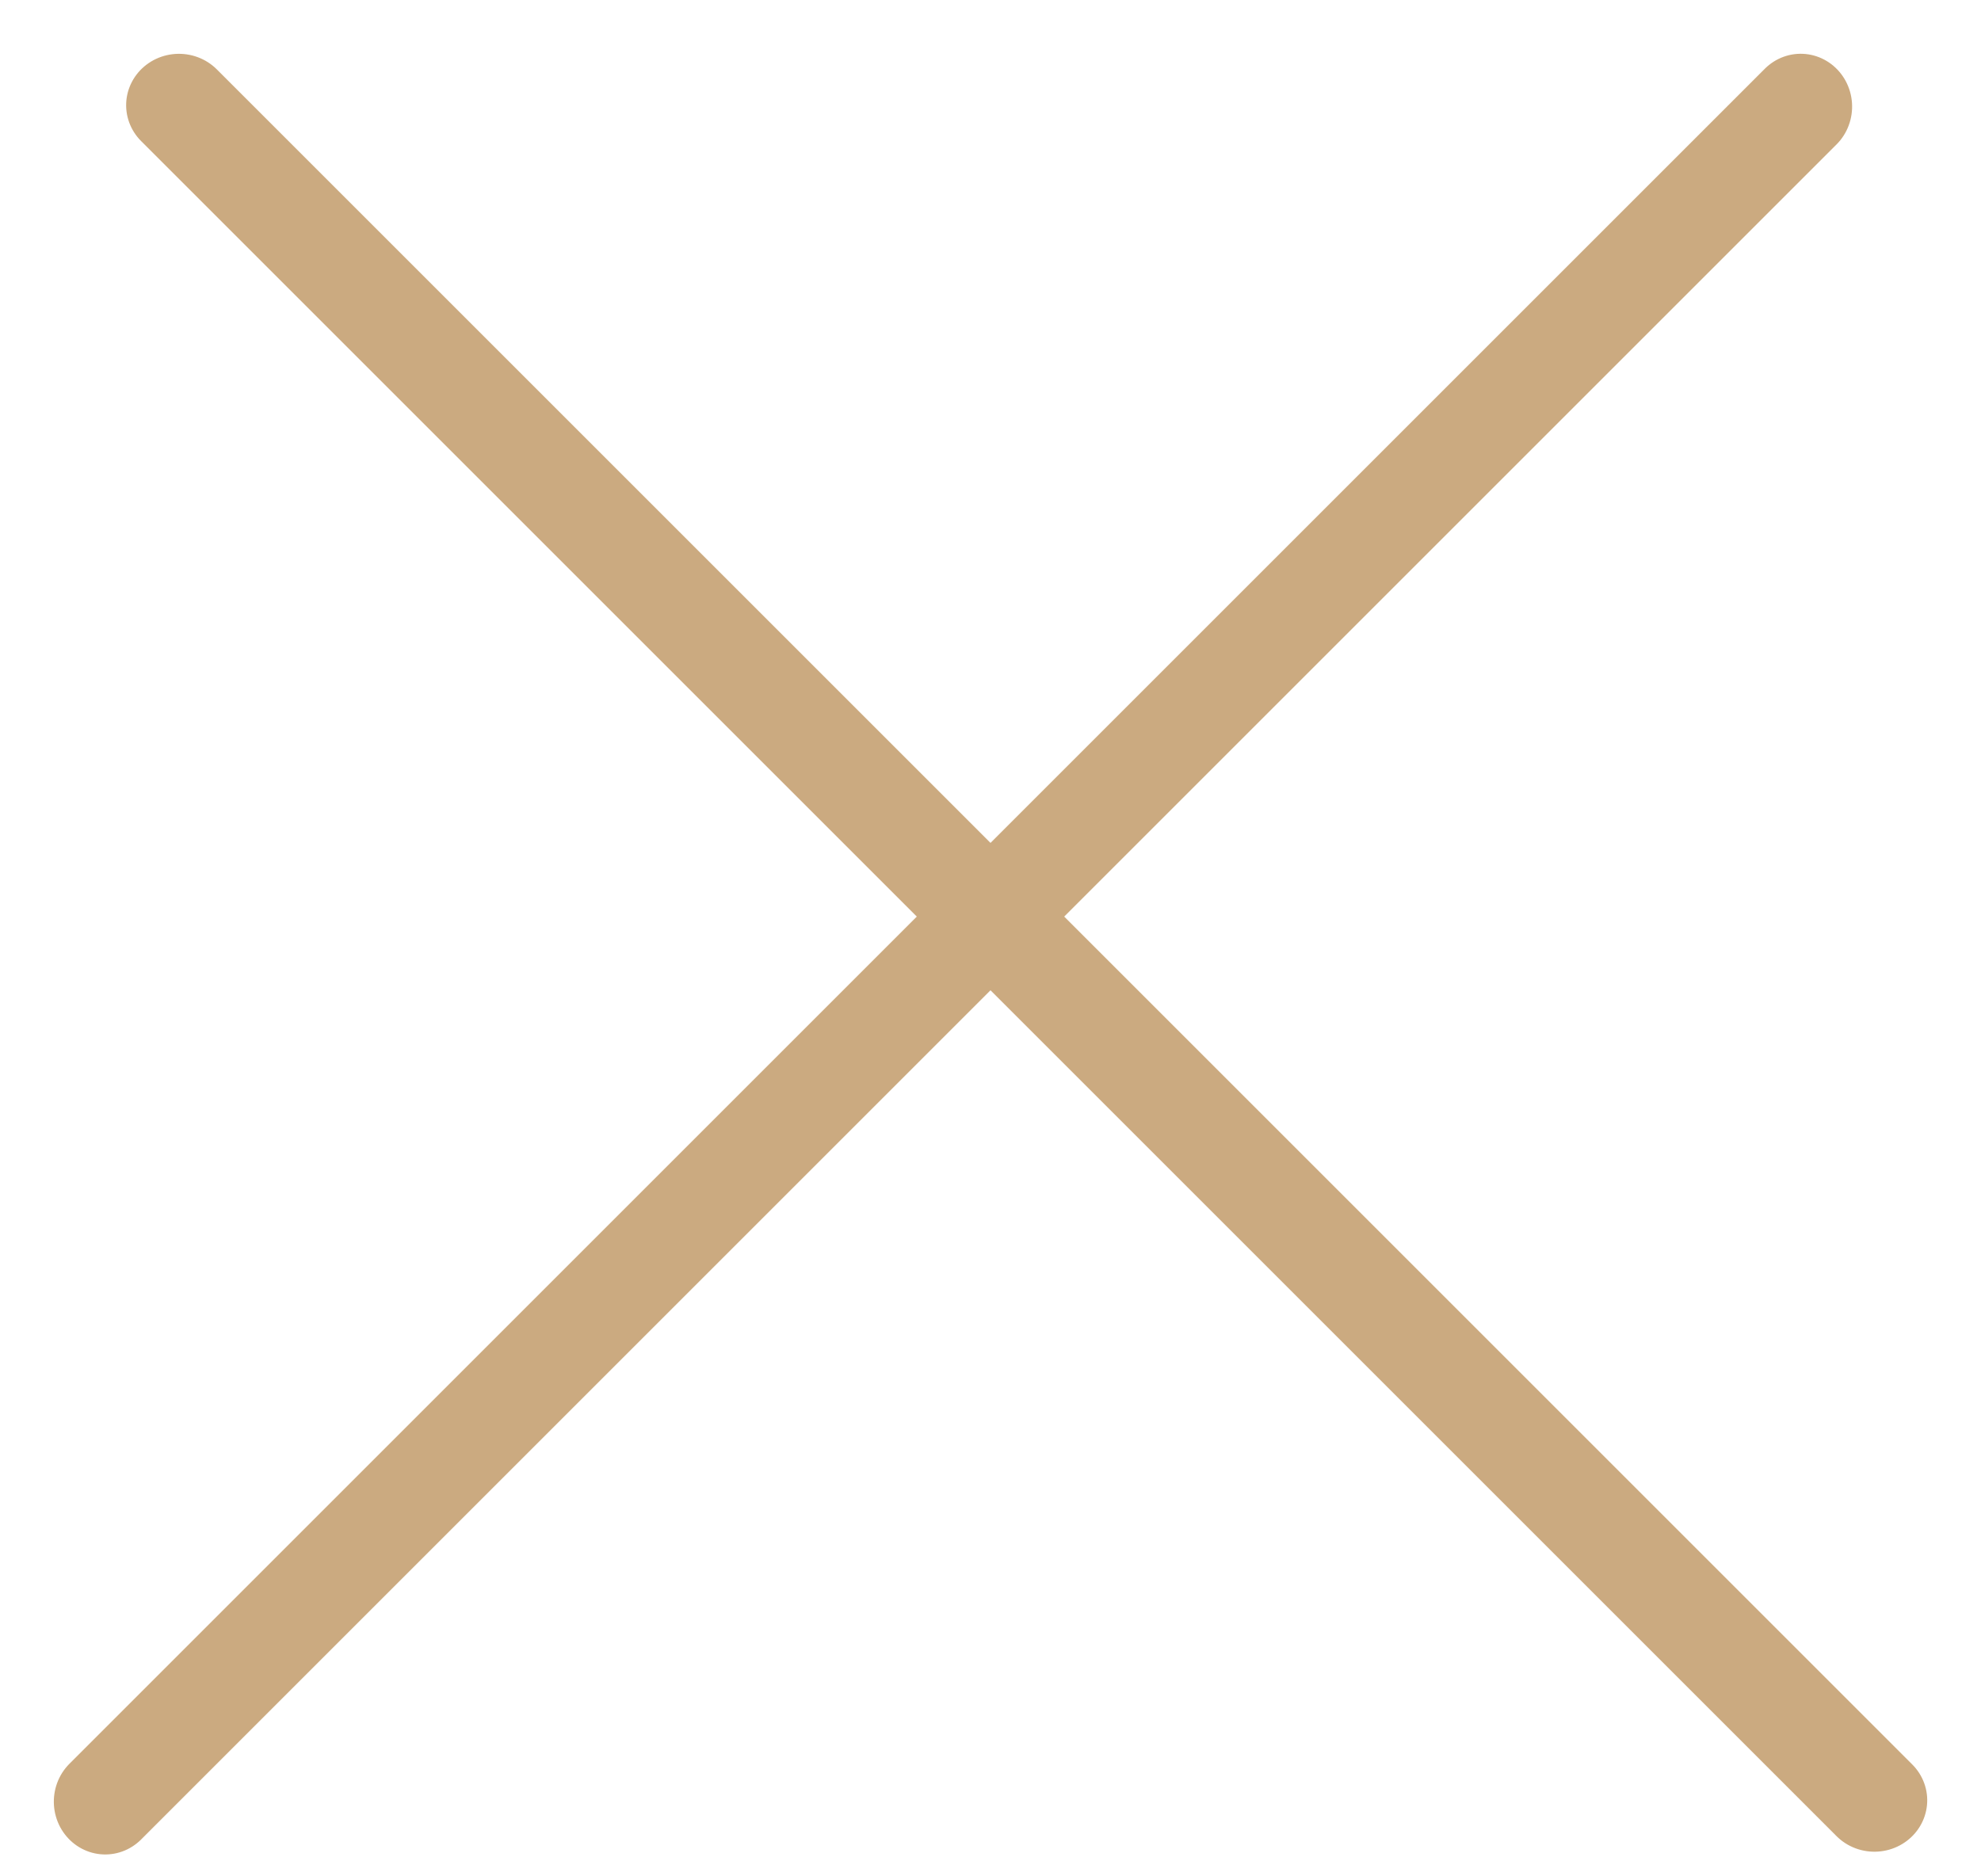
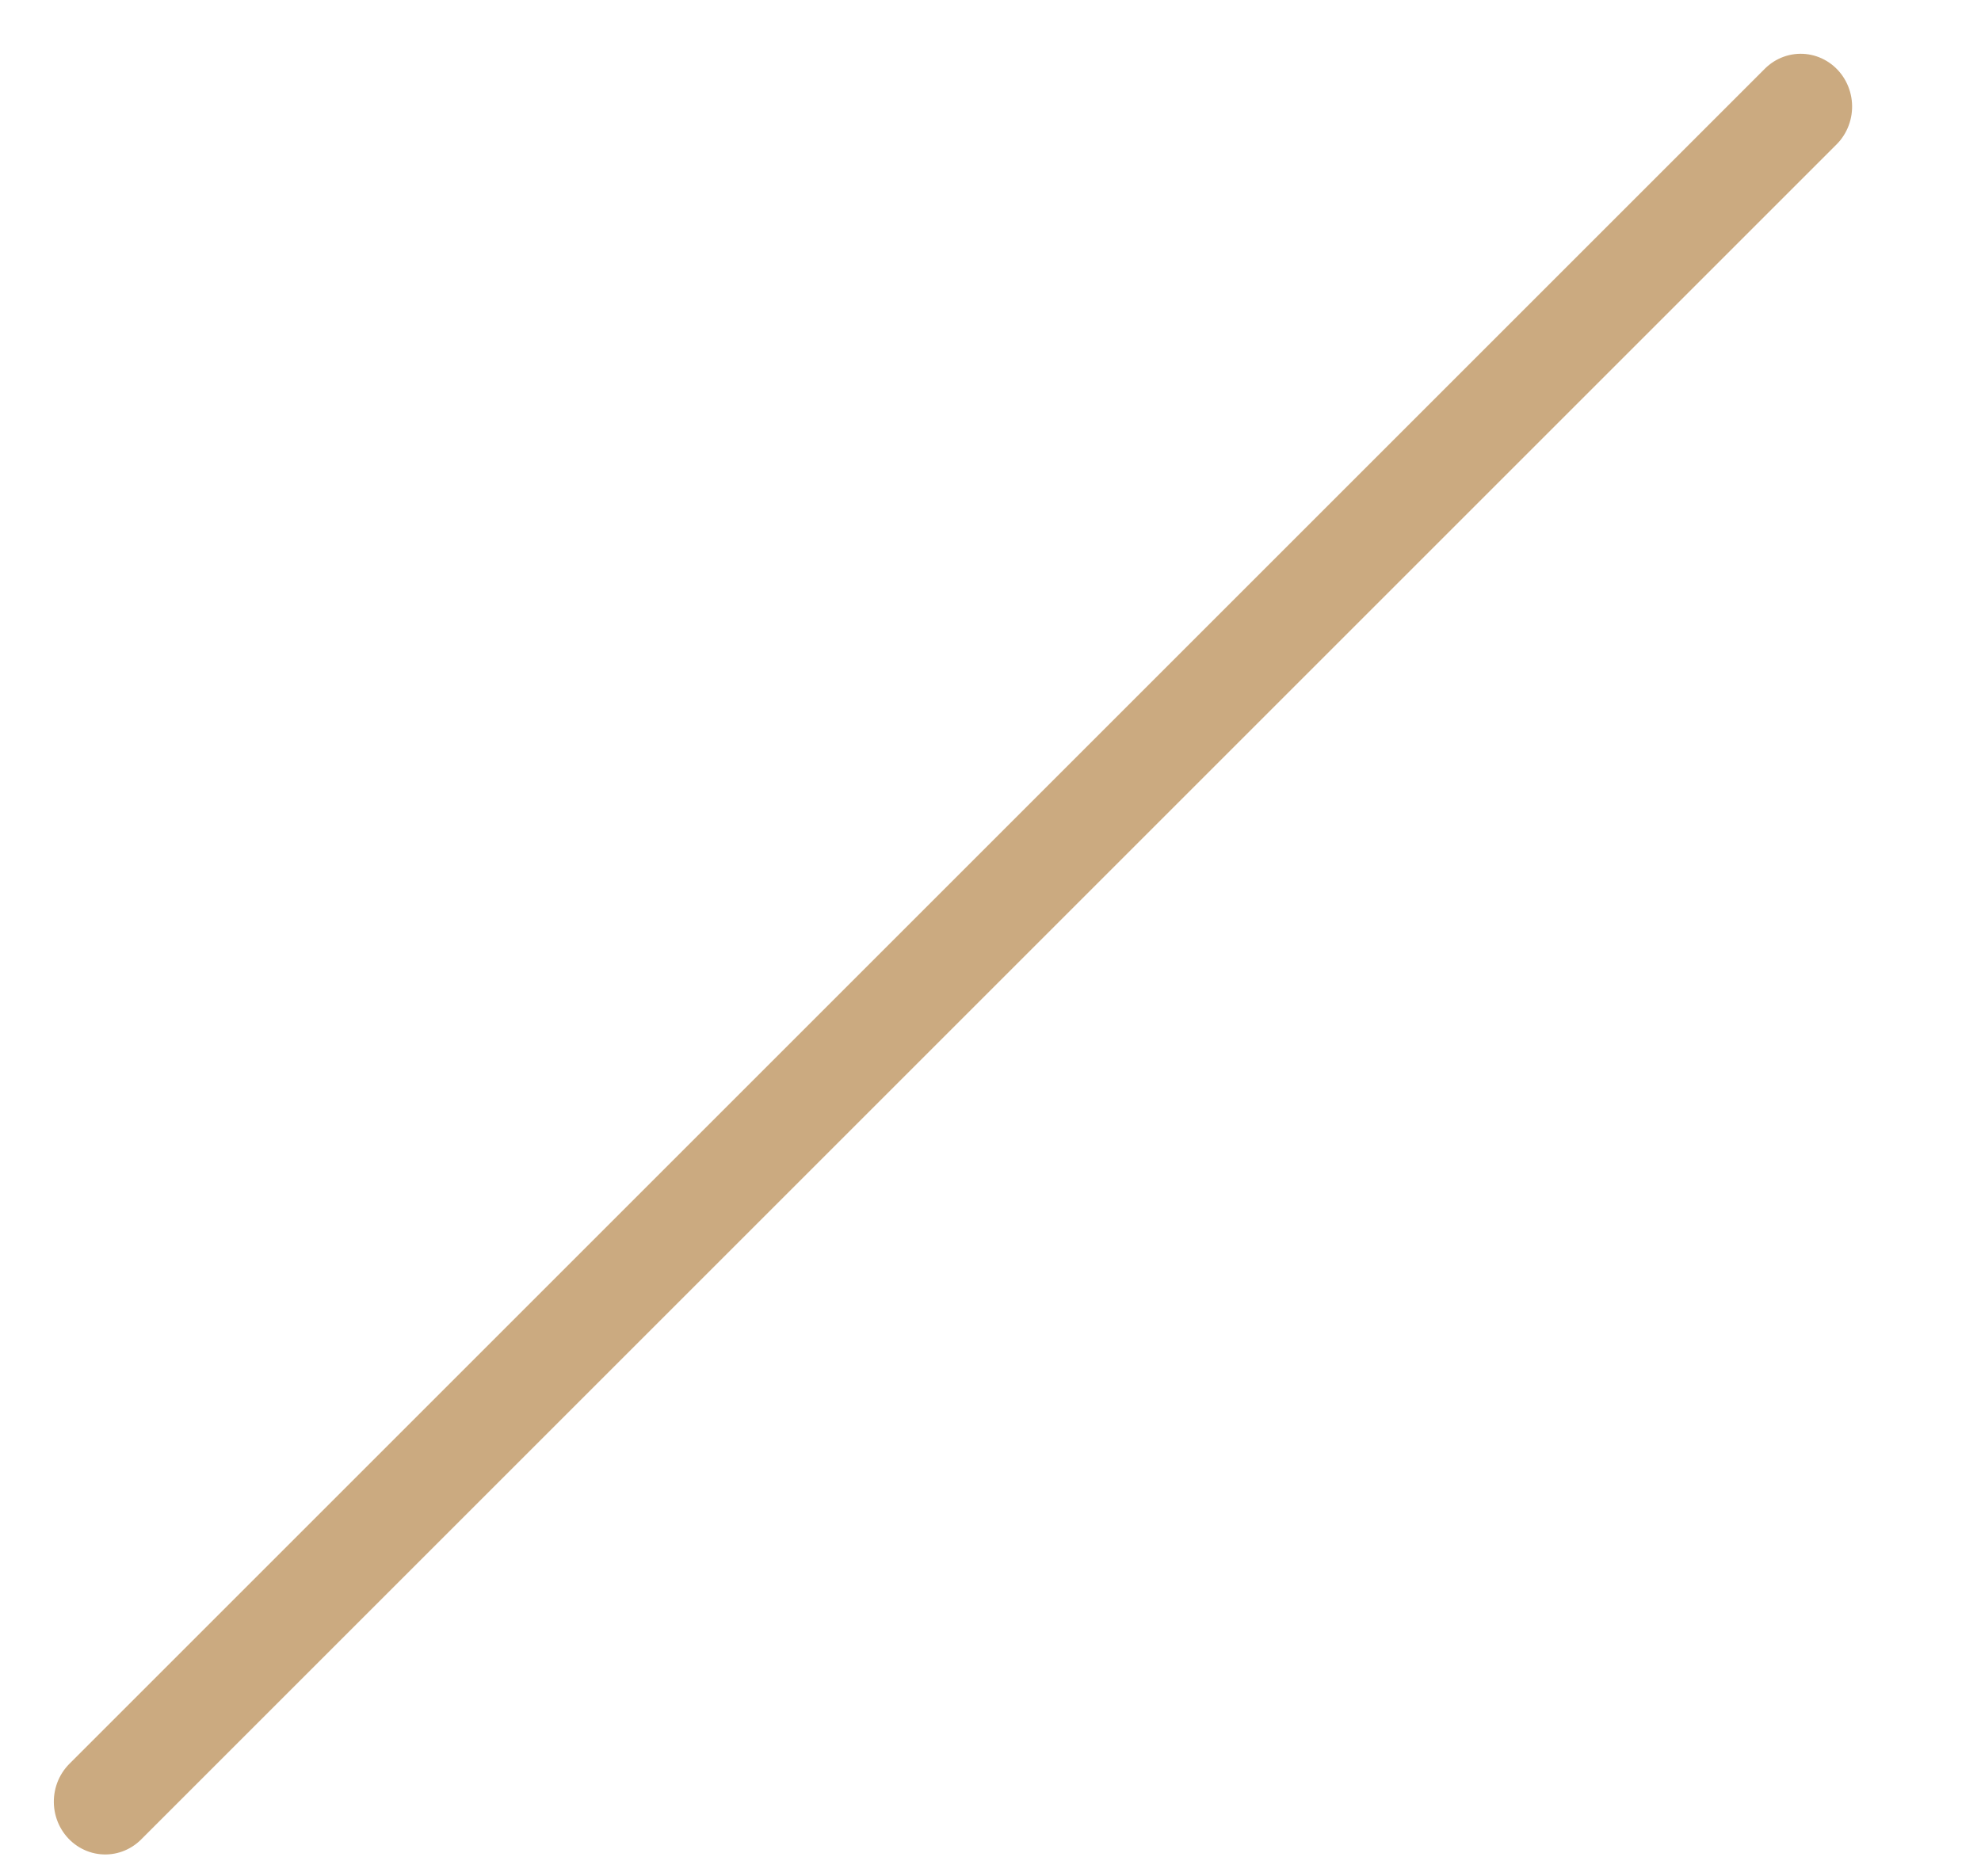
<svg xmlns="http://www.w3.org/2000/svg" width="19" height="18" viewBox="0 0 19 18" fill="none">
-   <line x1="0.5" y1="-0.5" x2="23.5" y2="-0.5" transform="matrix(0.707 0.707 -0.726 0.688 1 1)" stroke="#CBAA80" stroke-linecap="round" stroke-linejoin="round" />
  <line x1="0.5" y1="-0.5" x2="23.5" y2="-0.5" transform="matrix(0.707 -0.707 0.688 0.726 1 18)" stroke="#CBAA80" stroke-linecap="round" />
</svg>